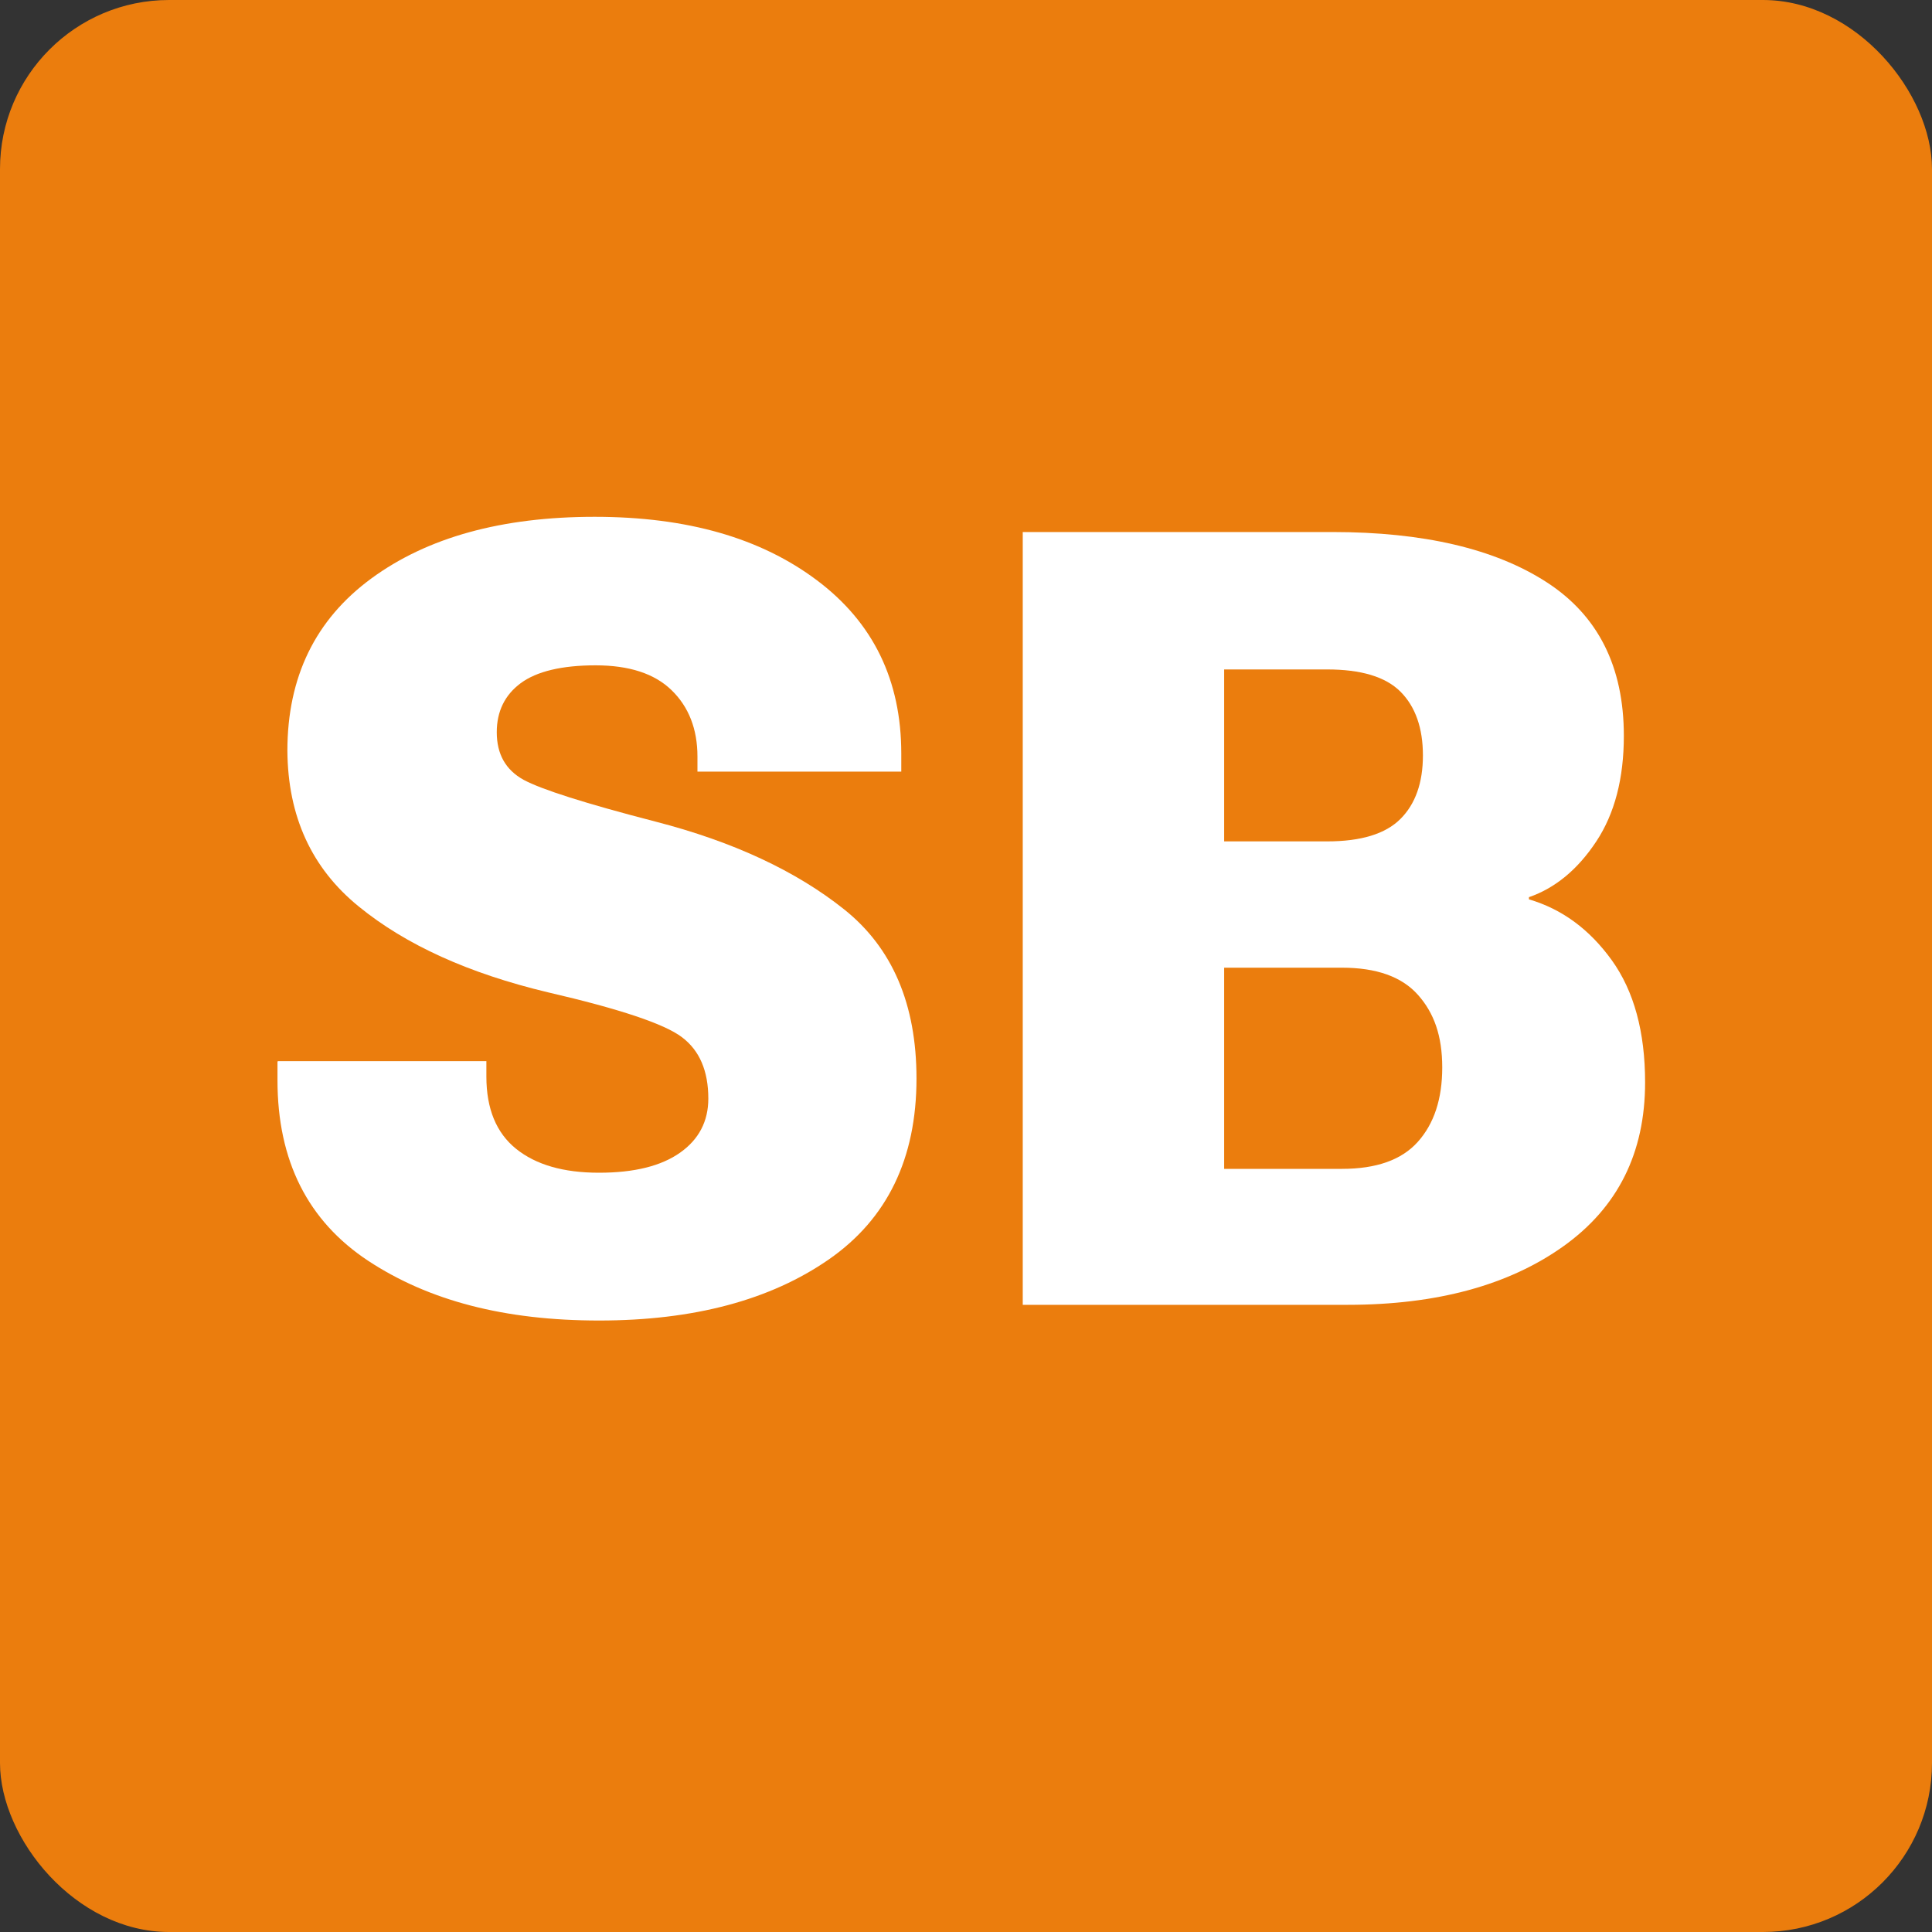
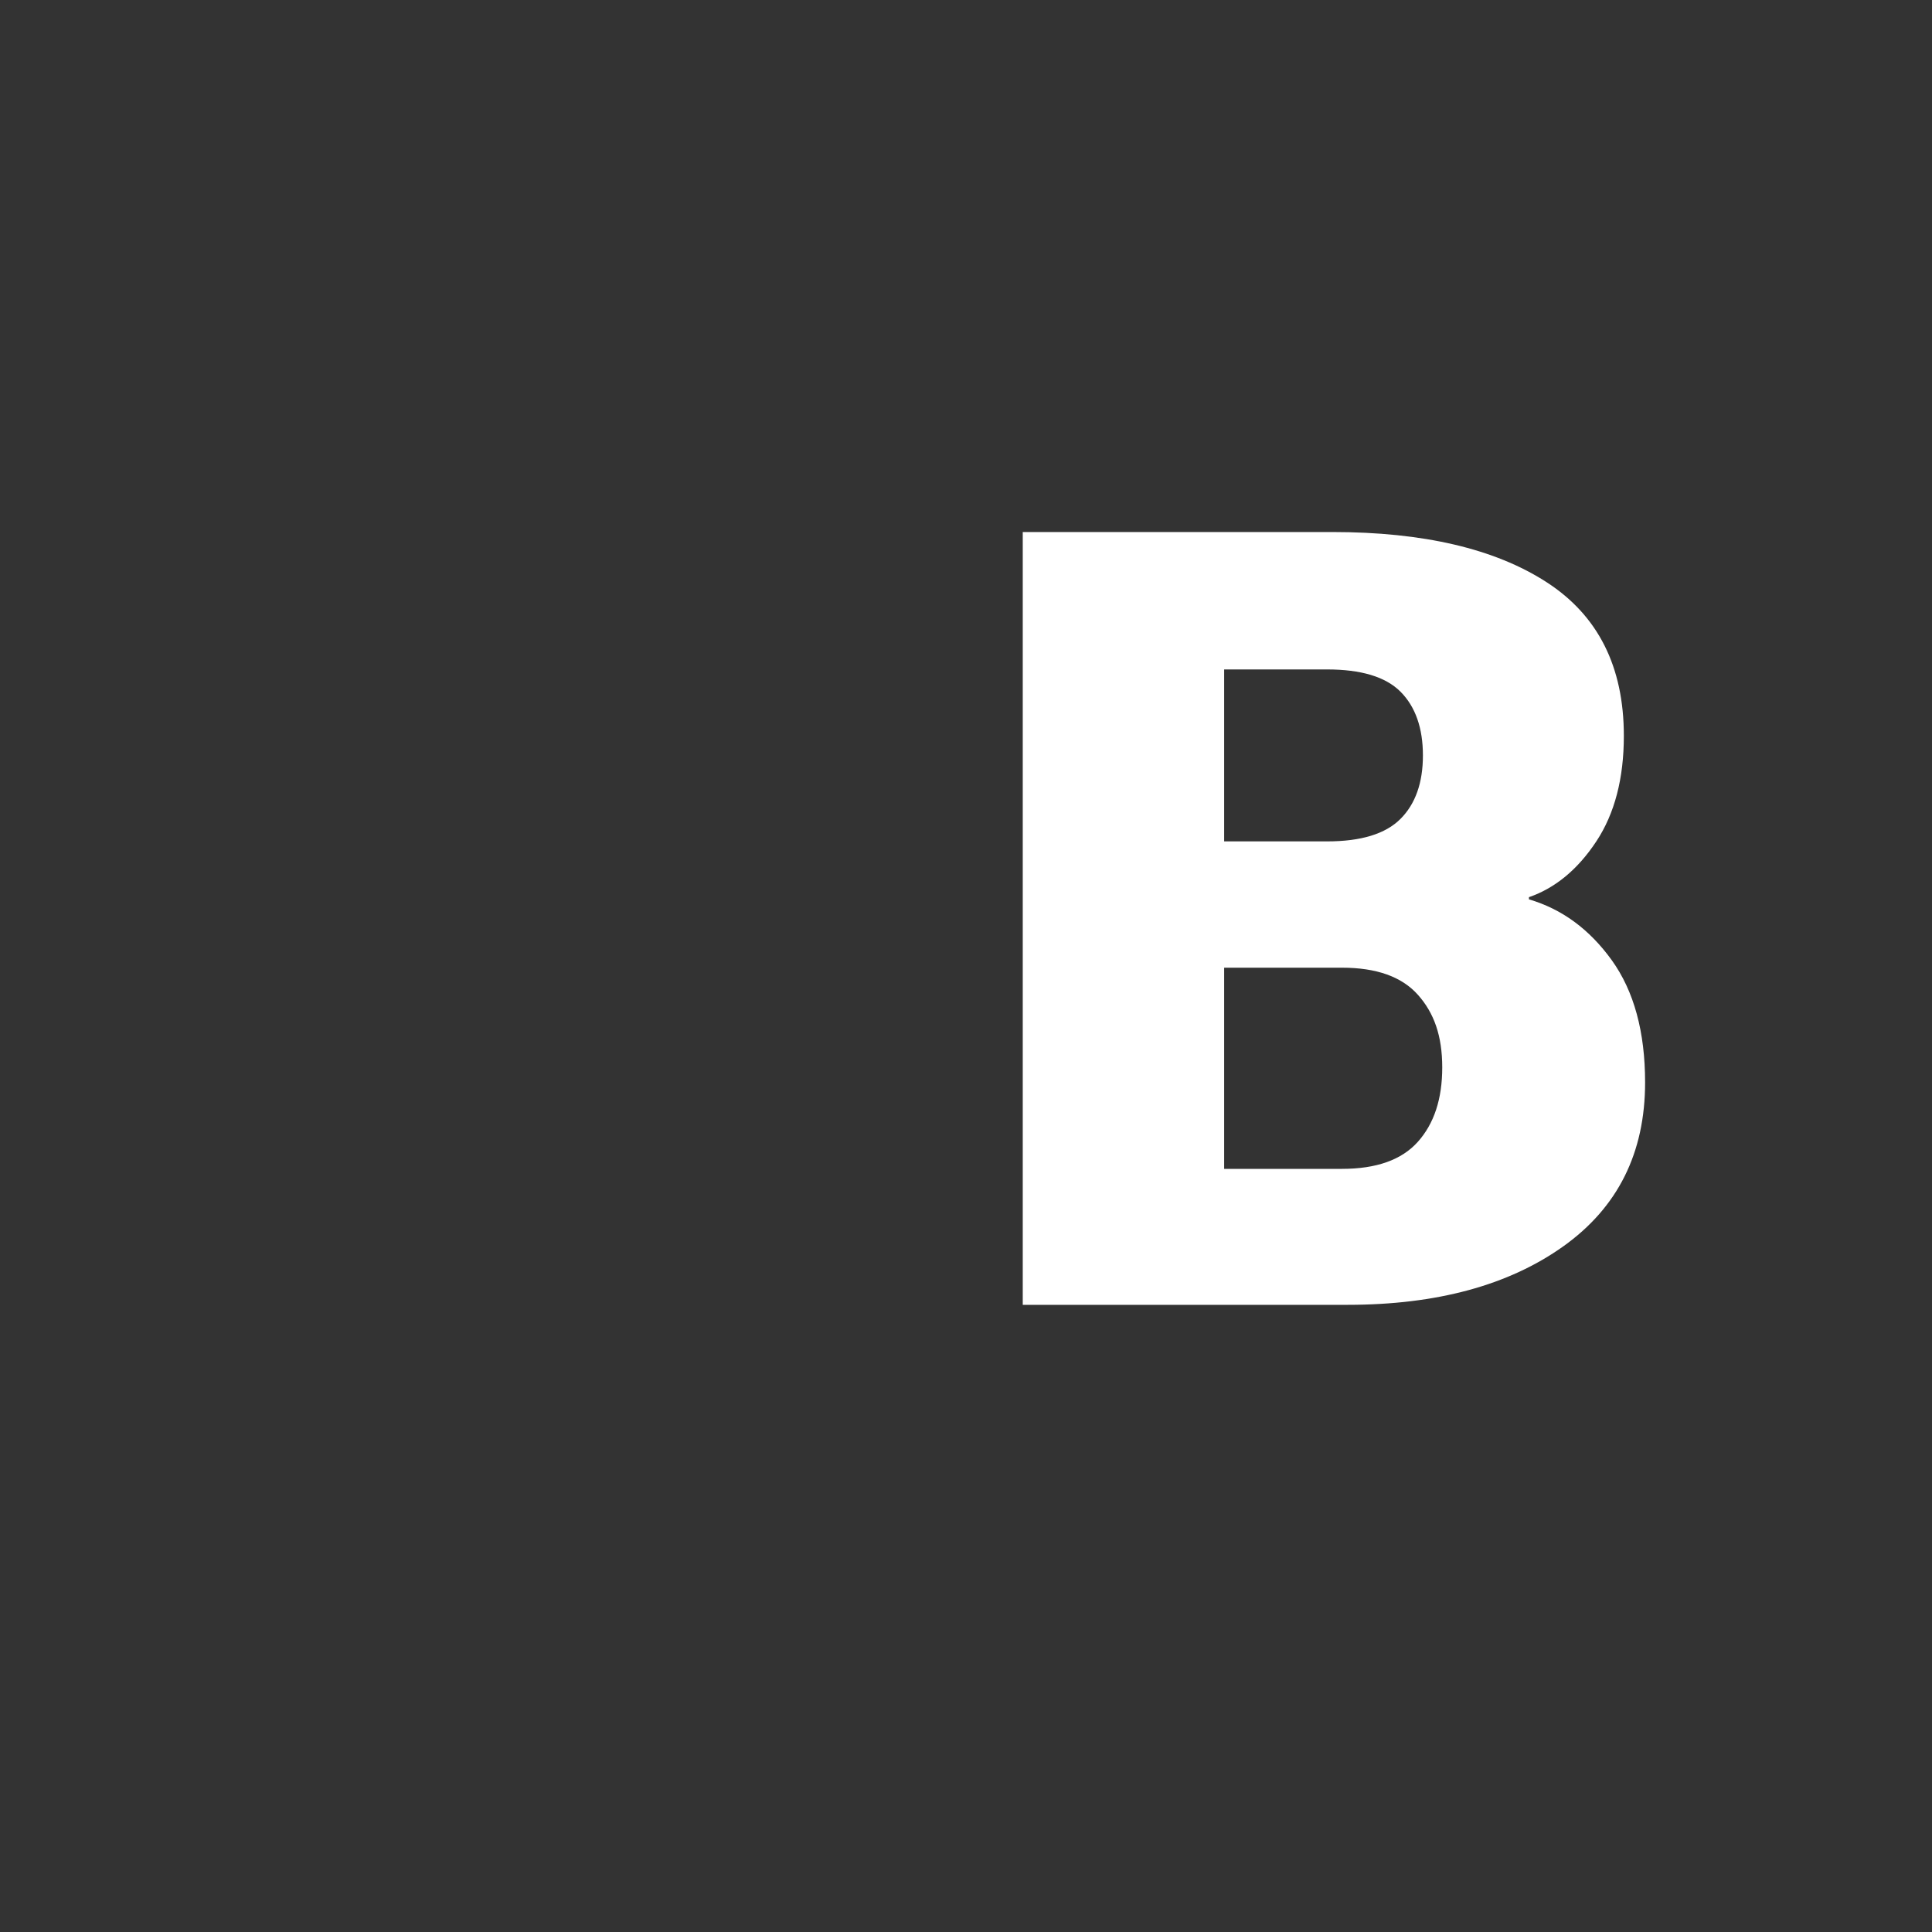
<svg xmlns="http://www.w3.org/2000/svg" id="křivky" viewBox="0 0 80 80">
  <rect x="0" y="0" width="80" height="80" fill="#333333" stroke="none" />
  <defs>
    <style>
      .cls-1 {
        fill: #eb7d0d;
      }

      .cls-1, .cls-2 {
        stroke-width: 0px;
      }

      .cls-2 {
        fill: #fff;
      }
    </style>
  </defs>
-   <rect class="cls-1" width="80" height="80" rx="7" ry="7" />
  <g>
-     <path class="cls-2" d="m11.51,43.94h8.63v.64c0,1.33.41,2.33,1.23,2.99s1.96.99,3.43.99,2.58-.28,3.36-.83,1.17-1.3,1.17-2.24c0-1.14-.36-1.99-1.09-2.54-.72-.55-2.57-1.17-5.55-1.86-3.27-.78-5.88-1.96-7.83-3.55-1.96-1.59-2.94-3.74-2.96-6.45,0-3.06,1.16-5.44,3.48-7.14,2.32-1.7,5.4-2.55,9.24-2.55s6.88.88,9.21,2.63c2.33,1.75,3.49,4.14,3.49,7.17v.75h-8.44v-.62c0-1.14-.36-2.06-1.07-2.75-.71-.69-1.76-1.03-3.15-1.03s-2.44.25-3.1.74c-.66.49-.99,1.17-.99,2.03,0,.91.37,1.56,1.11,1.97.74.4,2.56.98,5.46,1.73,3.22.83,5.83,2.05,7.82,3.64,1.99,1.59,2.99,3.92,2.99,7,0,3.31-1.21,5.81-3.63,7.49s-5.59,2.53-9.51,2.53-7.05-.82-9.56-2.47c-2.5-1.65-3.76-4.14-3.76-7.48v-.77Z" />
    <path class="cls-2" d="m42.34,22.03h12.83c3.76,0,6.72.69,8.86,2.07s3.21,3.5,3.21,6.37c0,1.76-.38,3.22-1.14,4.37s-1.69,1.93-2.79,2.31v.09c1.36.4,2.5,1.23,3.43,2.52.92,1.28,1.38,2.97,1.38,5.06,0,2.92-1.13,5.18-3.39,6.79-2.26,1.61-5.24,2.42-8.93,2.42h-13.45v-31.99Zm12.61,12.81c1.41,0,2.42-.31,3.04-.93s.93-1.5.93-2.63-.31-2.02-.93-2.64c-.62-.62-1.64-.92-3.04-.92h-4.26v7.12h4.26Zm.62,13.56c1.42,0,2.47-.37,3.14-1.12s1.01-1.77,1.01-3.08-.34-2.26-1.01-3.01c-.67-.75-1.72-1.12-3.14-1.12h-4.88v8.33h4.88Z" />
  </g>
</svg>